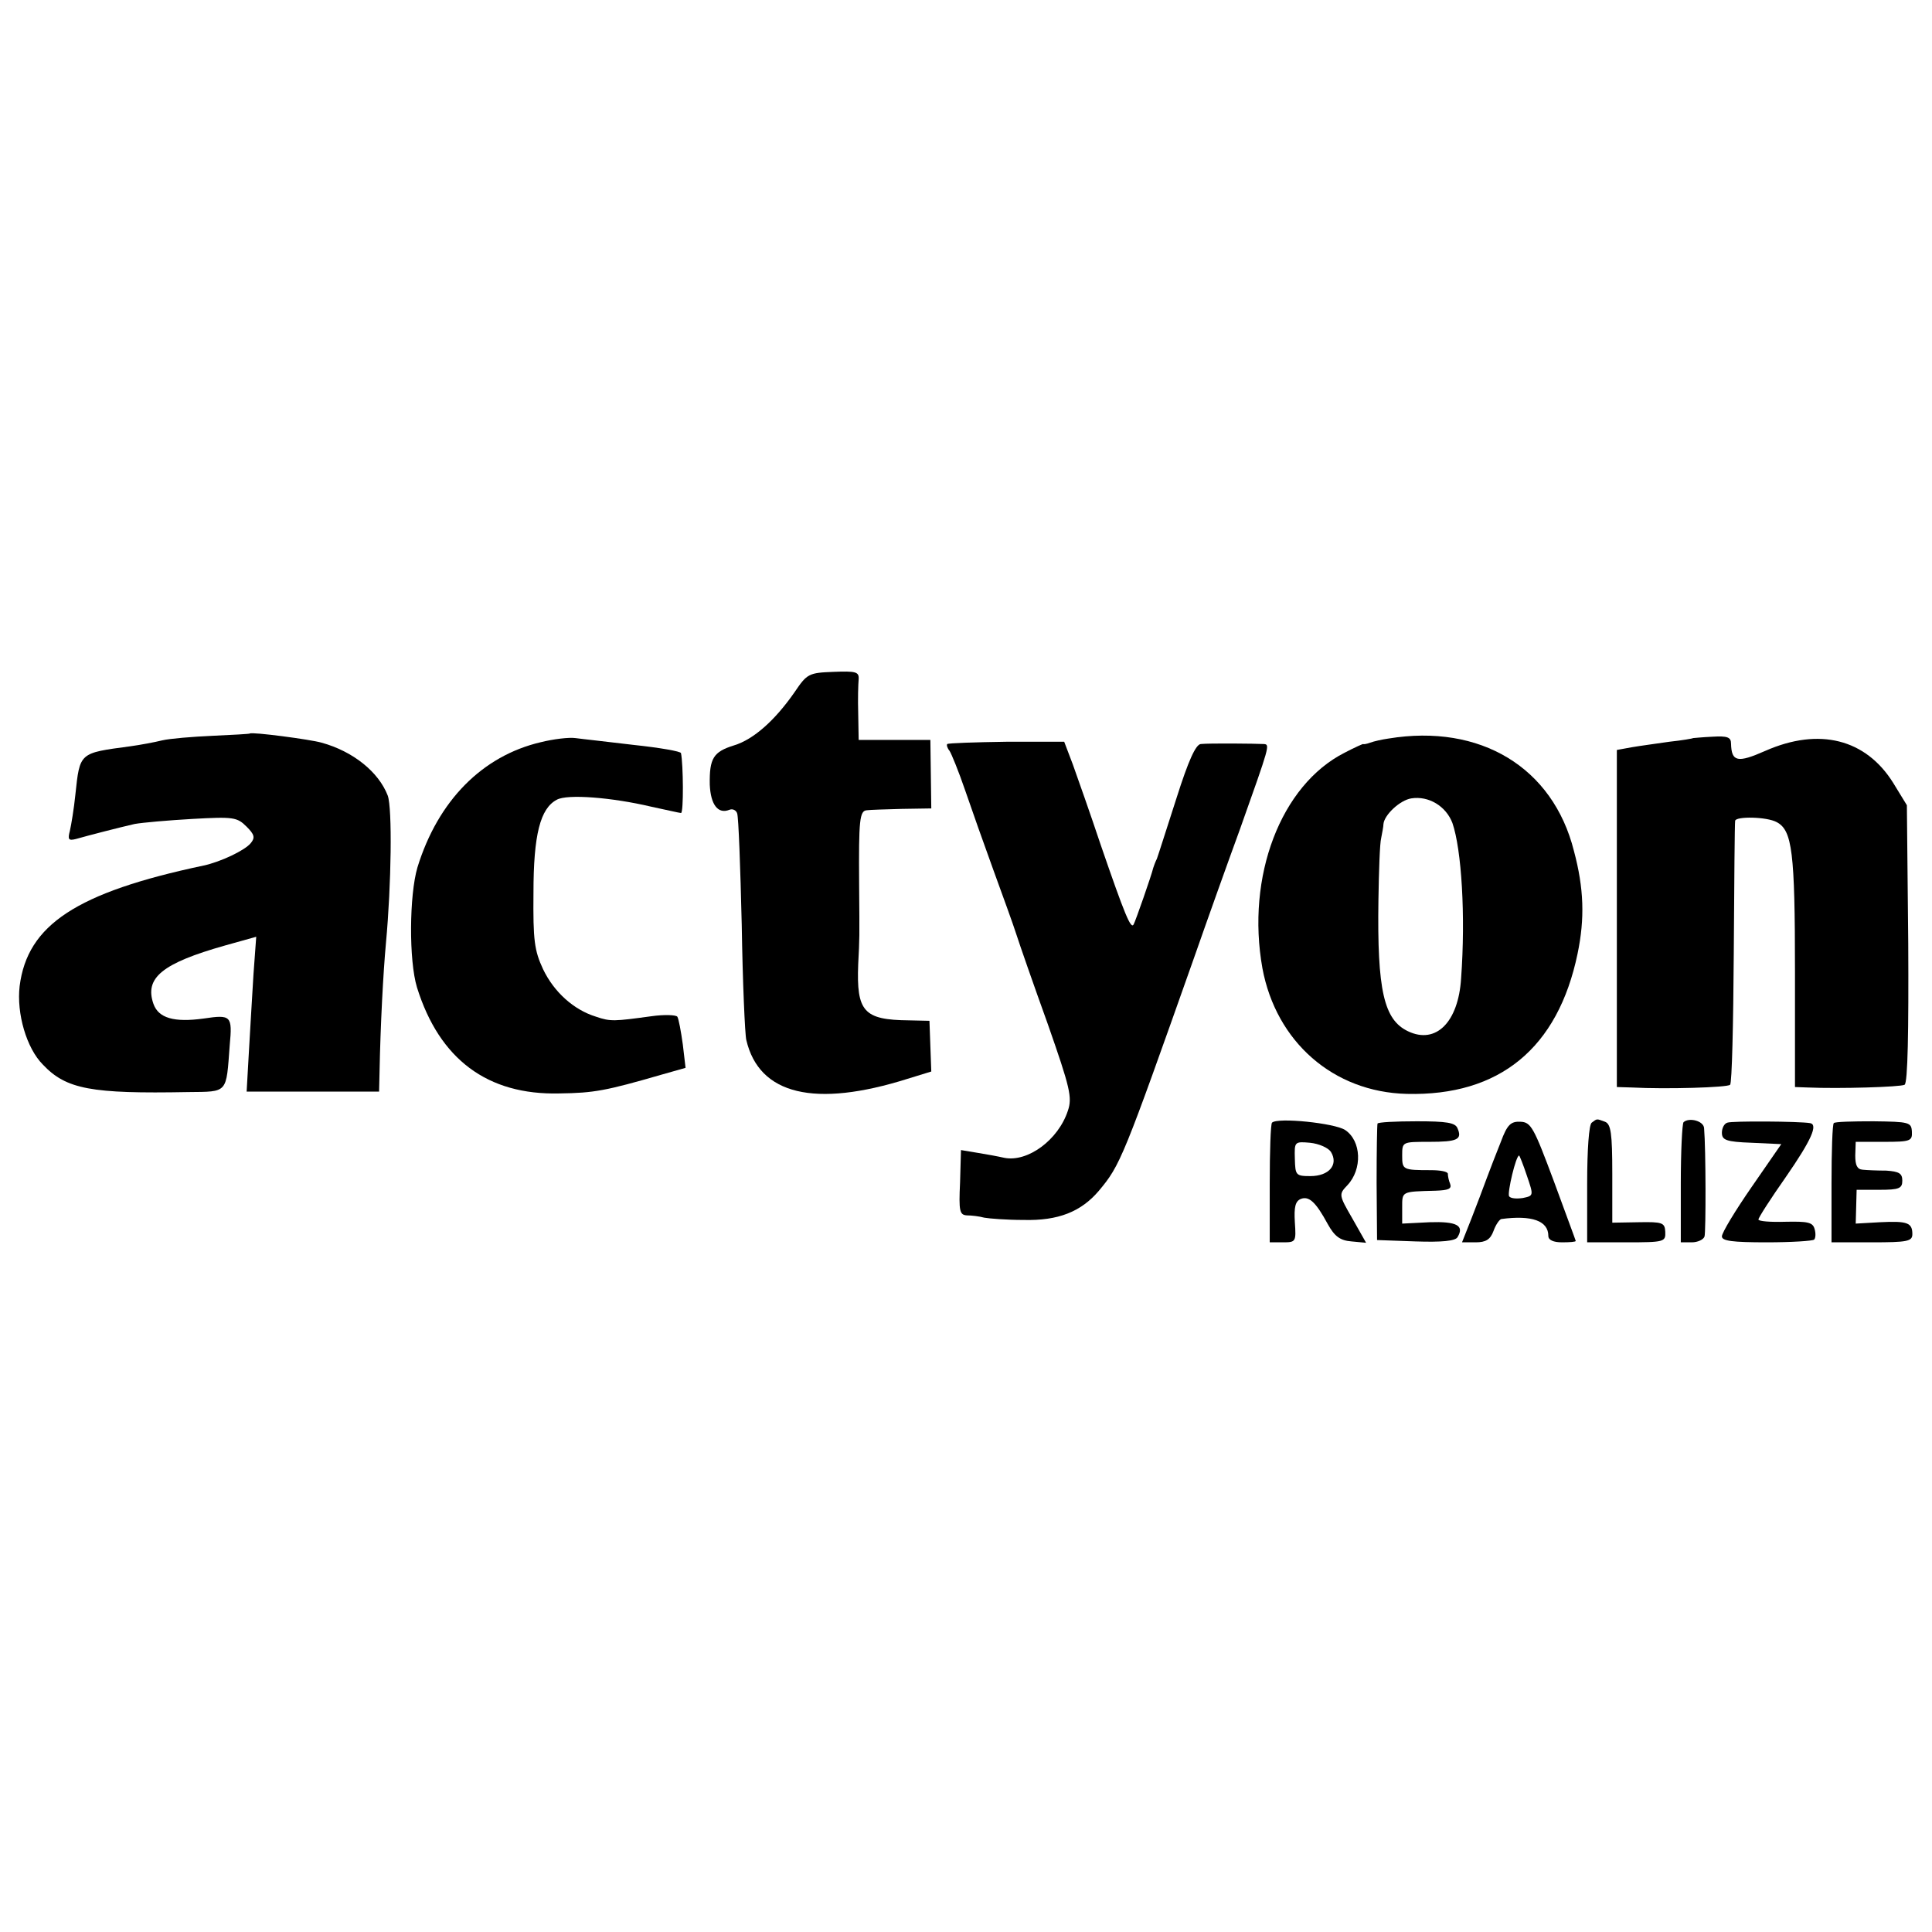
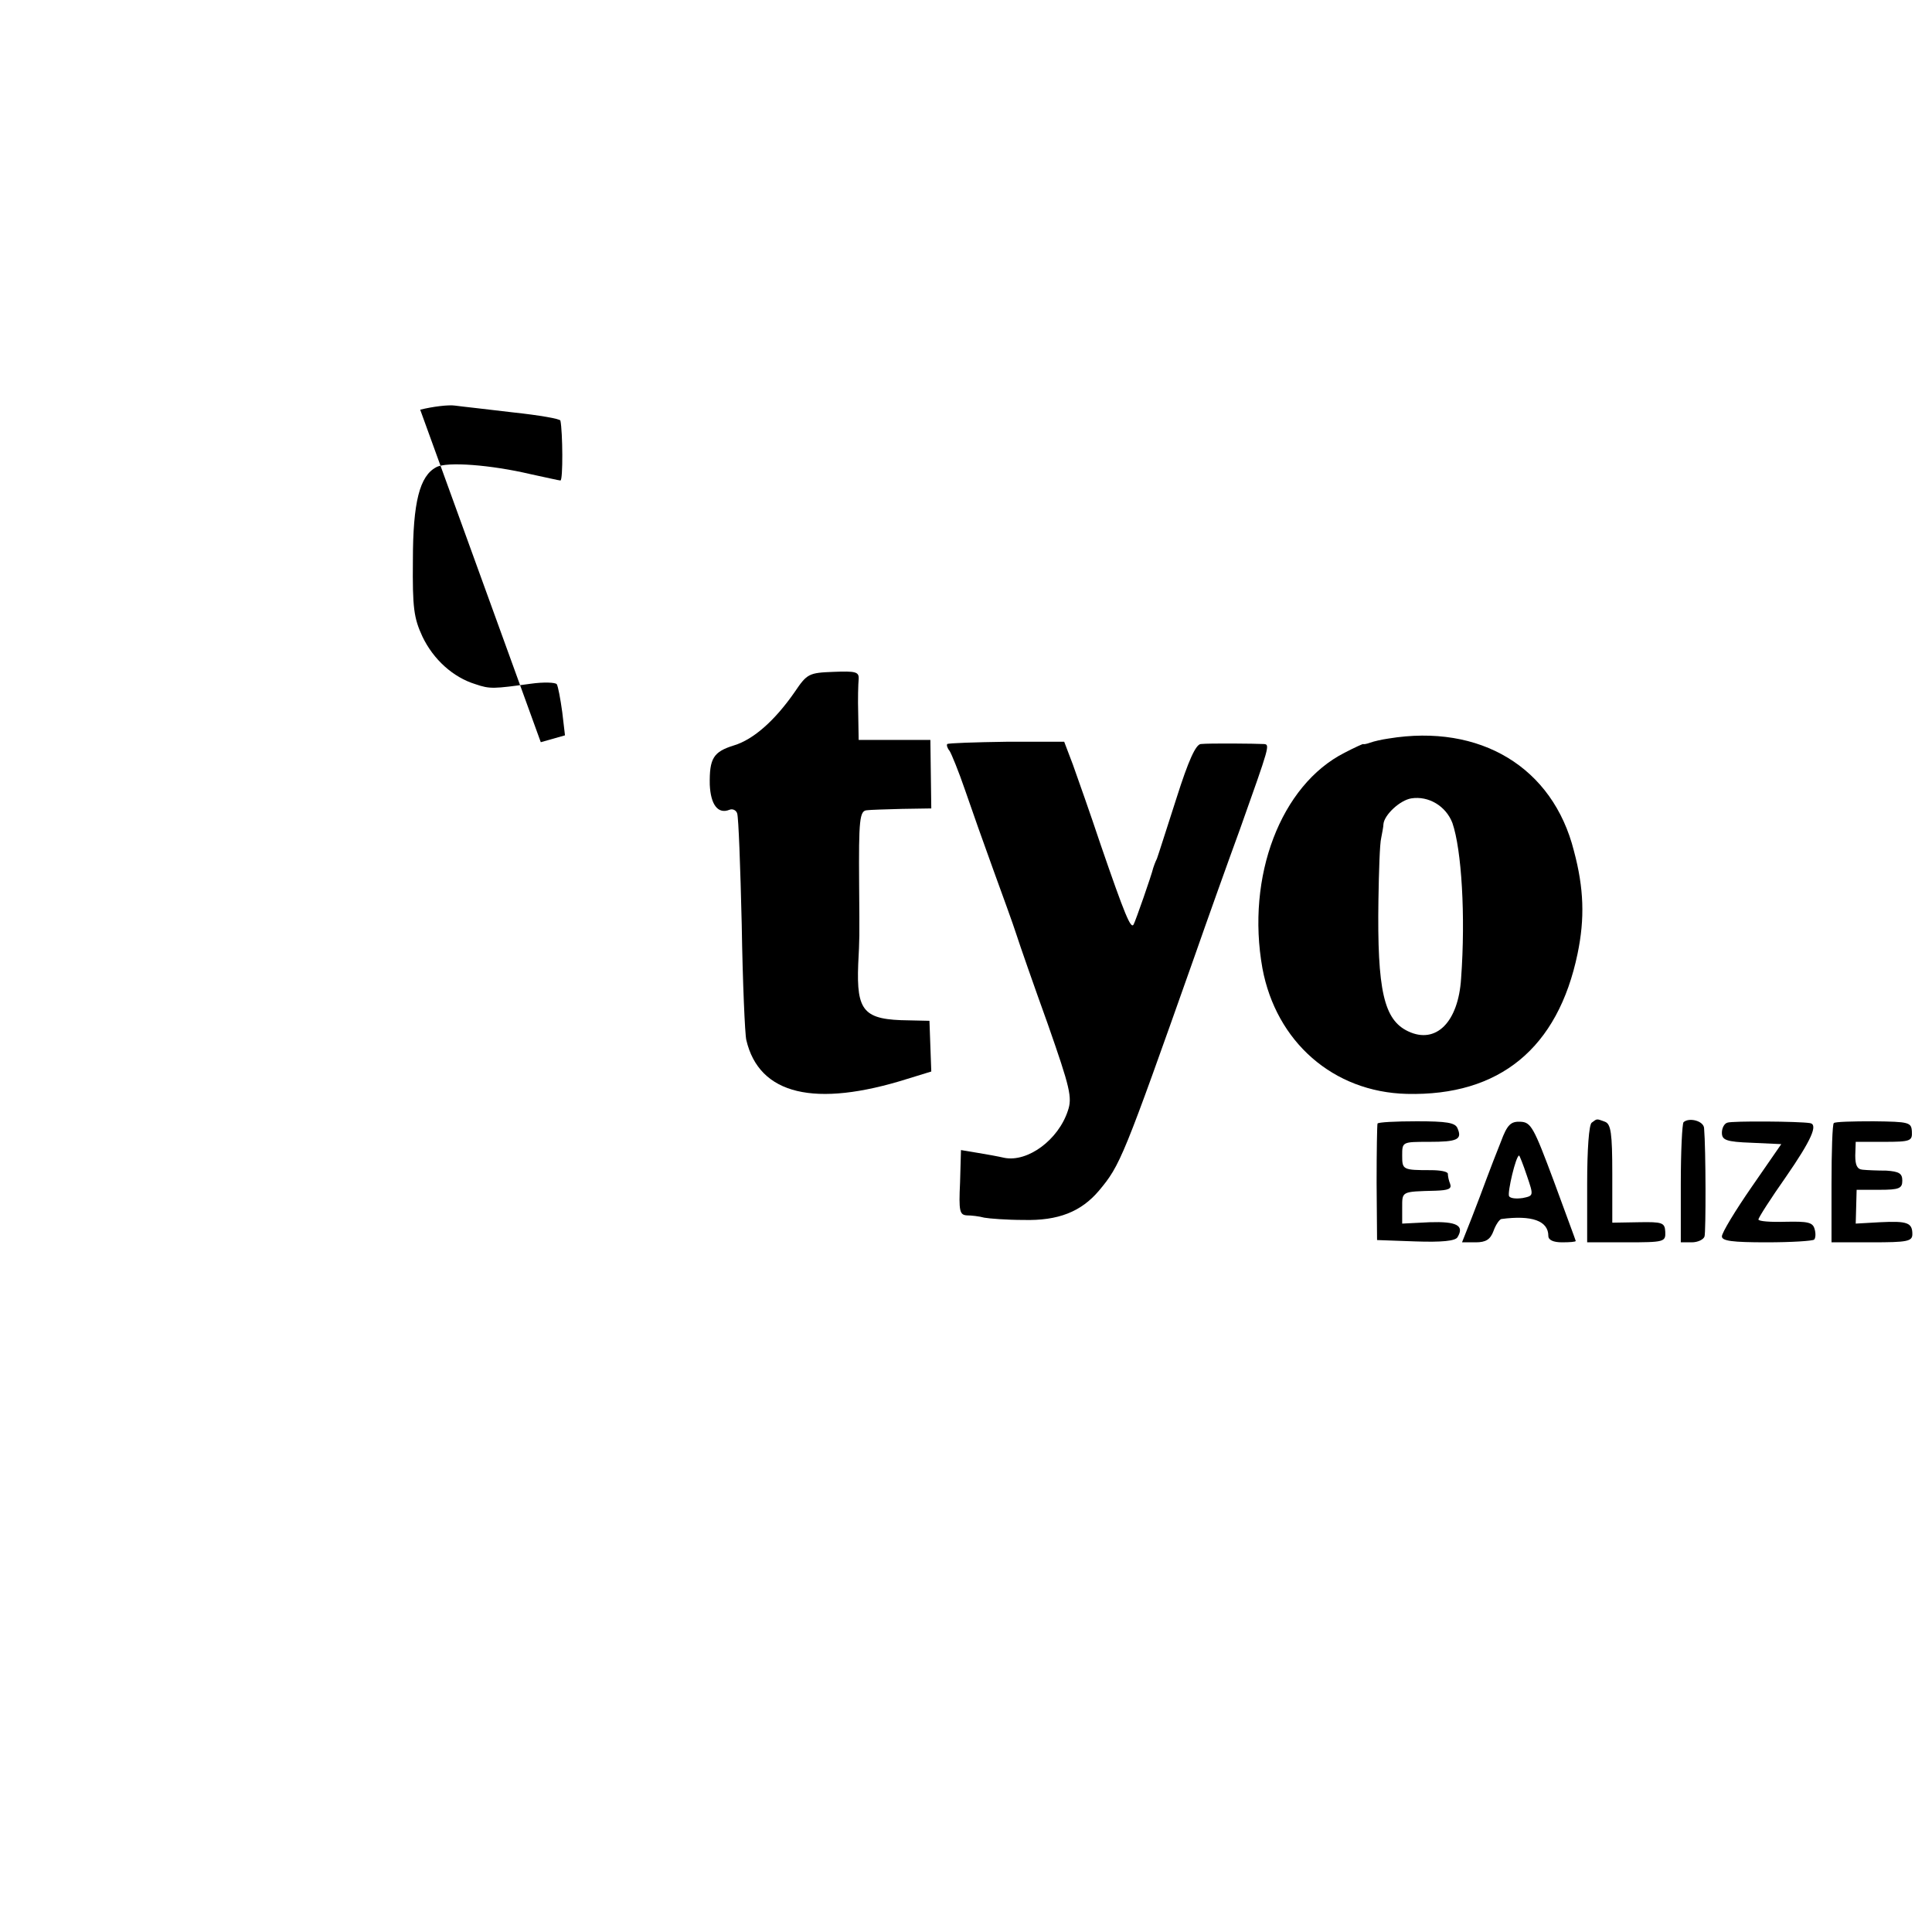
<svg xmlns="http://www.w3.org/2000/svg" version="1.0" width="423pt" height="423pt" viewBox="0 0 423 423" preserveAspectRatio="xMidYMid meet">
  <g transform="translate(0,423) scale(0.1,-0.1)" fill="#000000" stroke="none">
    <path d="M1740 2715 c-43 -62 -90 -104 -133 -117 -45 -14 -54 -28 -53 -86 2 -44 18 -65 43 -55 7 3 15 -1 17 -8 3 -8 7 -117 10 -244 2 -126 7 -240 10 -252 28 -120 150 -149 353 -85 l52 16 -2 55 -2 56 -45 1 c-99 1 -115 19 -111 123 3 60 3 50 2 176 -1 140 1 160 17 161 6 1 41 2 77 3 l64 1 -1 75 -1 75 -78 0 -79 0 -1 58 c-1 31 0 65 1 75 1 16 -6 18 -55 16 -54 -2 -58 -4 -85 -44z" />
-     <path d="M547 2624 c-1 -1 -38 -3 -82 -5 -44 -2 -93 -6 -110 -10 -16 -4 -48 -10 -70 -13 -112 -15 -110 -13 -120 -106 -3 -30 -9 -66 -12 -79 -5 -19 -3 -22 13 -18 28 8 94 25 129 33 17 3 73 8 126 11 90 5 98 4 119 -17 17 -17 19 -24 9 -36 -13 -16 -66 -41 -103 -49 -279 -59 -386 -130 -403 -264 -7 -60 15 -136 51 -172 51 -54 106 -64 318 -60 88 1 83 -4 91 103 6 64 3 67 -57 58 -65 -9 -99 1 -110 32 -20 57 19 89 157 128 l68 19 -6 -82 c-3 -45 -7 -121 -10 -169 l-5 -88 145 0 145 0 1 43 c2 103 8 217 14 282 12 129 14 295 4 323 -20 52 -76 97 -145 116 -24 7 -153 24 -157 20z" />
-     <path d="M1184 2605 c-128 -30 -225 -128 -270 -274 -18 -61 -19 -204 -1 -263 49 -157 154 -236 312 -232 76 1 102 6 223 41 l53 15 -6 51 c-4 29 -9 56 -12 61 -3 4 -29 5 -57 1 -81 -11 -89 -12 -121 -1 -49 15 -92 54 -116 104 -19 41 -22 63 -21 167 0 128 15 185 51 204 23 13 121 5 206 -15 33 -7 63 -14 66 -14 6 0 5 107 0 131 0 4 -47 12 -103 18 -57 7 -114 13 -128 15 -14 2 -48 -2 -76 -9z" />
+     <path d="M1184 2605 l53 15 -6 51 c-4 29 -9 56 -12 61 -3 4 -29 5 -57 1 -81 -11 -89 -12 -121 -1 -49 15 -92 54 -116 104 -19 41 -22 63 -21 167 0 128 15 185 51 204 23 13 121 5 206 -15 33 -7 63 -14 66 -14 6 0 5 107 0 131 0 4 -47 12 -103 18 -57 7 -114 13 -128 15 -14 2 -48 -2 -76 -9z" />
    <path d="M3040 2613 c-14 -2 -32 -6 -40 -9 -8 -3 -15 -4 -15 -3 0 1 -18 -7 -41 -19 -140 -71 -216 -271 -180 -472 30 -161 155 -271 316 -275 203 -5 331 100 374 307 16 77 14 143 -8 225 -46 183 -205 279 -406 246z m140 -185 c20 -58 29 -203 19 -340 -6 -96 -55 -145 -116 -116 -53 25 -68 89 -65 288 1 63 3 124 6 135 2 11 5 25 5 31 2 20 36 52 61 56 38 6 76 -17 90 -54z" />
-     <path d="M3707 2614 c-1 -1 -24 -5 -52 -8 -27 -4 -65 -9 -82 -12 l-33 -6 0 -369 0 -369 33 -1 c75 -4 210 0 215 6 4 4 7 133 8 288 1 155 2 285 3 290 2 10 69 9 91 -3 34 -18 40 -65 40 -326 l0 -254 28 -1 c69 -3 203 1 212 6 7 4 9 117 8 309 l-3 303 -30 49 c-60 96 -162 122 -280 70 -61 -27 -74 -24 -75 16 0 14 -8 17 -41 15 -22 -1 -41 -3 -42 -3z" />
    <path d="M2074 2601 c-2 -2 0 -9 5 -15 4 -6 20 -45 34 -86 14 -41 42 -120 62 -175 20 -55 43 -118 50 -140 7 -22 38 -111 69 -197 49 -140 54 -161 44 -190 -21 -64 -88 -113 -139 -103 -13 3 -40 8 -59 11 l-36 6 -2 -71 c-3 -63 -1 -71 15 -72 10 0 27 -2 38 -5 11 -2 49 -5 86 -5 76 -2 126 18 165 64 47 56 53 71 209 512 29 83 74 209 100 280 65 183 66 185 52 186 -18 1 -120 2 -138 0 -11 -1 -27 -36 -53 -118 -21 -65 -40 -125 -43 -133 -4 -8 -7 -17 -8 -20 -4 -17 -39 -117 -43 -124 -6 -11 -19 20 -72 174 -23 69 -51 148 -61 176 l-19 50 -126 0 c-69 -1 -128 -3 -130 -5z" />
-     <path d="M2785 1772 c-3 -3 -5 -63 -5 -134 l0 -128 29 0 c28 0 29 1 26 44 -2 33 1 46 13 51 18 7 33 -7 59 -55 15 -27 27 -36 52 -38 l32 -3 -30 53 c-30 52 -30 53 -11 73 33 35 31 97 -5 121 -23 15 -148 28 -160 16z m129 -64 c17 -28 -4 -53 -45 -53 -32 0 -33 2 -34 38 -1 37 -1 38 33 35 20 -2 40 -11 46 -20z" />
    <path d="M3016 1770 c-1 -3 -2 -61 -2 -130 l1 -125 84 -3 c58 -2 87 1 92 9 16 26 -2 35 -61 33 l-60 -3 0 35 c0 36 -2 35 73 37 28 1 36 4 32 15 -3 7 -5 17 -5 22 0 5 -17 8 -37 8 -62 0 -63 1 -63 32 0 30 0 30 59 30 62 0 73 5 62 30 -5 12 -24 15 -89 15 -46 0 -85 -2 -86 -5z" />
    <path d="M3286 1730 c-10 -25 -24 -61 -31 -80 -7 -19 -22 -59 -33 -87 l-21 -53 30 0 c22 0 32 6 39 25 5 14 13 25 17 26 67 9 103 -4 103 -37 0 -9 11 -14 30 -14 17 0 30 1 30 3 0 1 -22 60 -48 131 -44 118 -50 129 -73 130 -21 1 -29 -6 -43 -44z m57 -74 c15 -44 15 -44 -9 -49 -14 -2 -27 -1 -30 4 -4 8 15 89 22 89 1 0 9 -20 17 -44z" />
    <path d="M3485 1772 c-6 -4 -10 -58 -10 -134 l0 -128 86 0 c83 0 86 1 85 23 -1 20 -6 22 -58 21 l-58 -1 0 107 c0 89 -3 109 -16 114 -19 7 -17 7 -29 -2z" />
    <path d="M3686 1773 c-3 -4 -6 -64 -6 -135 l0 -128 24 0 c13 0 26 6 28 13 3 10 3 190 -1 237 -1 16 -33 24 -45 13z" />
    <path d="M3782 1772 c-7 -2 -12 -12 -12 -22 0 -16 9 -20 65 -22 l65 -3 -65 -94 c-36 -52 -65 -100 -65 -108 0 -10 23 -13 98 -13 54 0 101 3 104 6 3 3 4 13 1 23 -4 15 -15 17 -64 16 -32 -1 -59 1 -59 5 0 4 27 46 60 93 56 81 71 115 53 118 -24 4 -171 5 -181 1z" />
    <path d="M4015 1771 c-3 -2 -5 -62 -5 -133 l0 -128 88 0 c78 0 89 2 89 18 0 25 -11 29 -71 26 l-53 -3 1 37 1 37 50 0 c43 0 50 3 50 20 0 16 -7 20 -35 22 -19 0 -43 1 -52 2 -12 1 -16 10 -16 31 l1 30 62 0 c58 0 62 2 61 22 -1 21 -6 22 -84 23 -46 0 -85 -1 -87 -4z" />
  </g>
</svg>